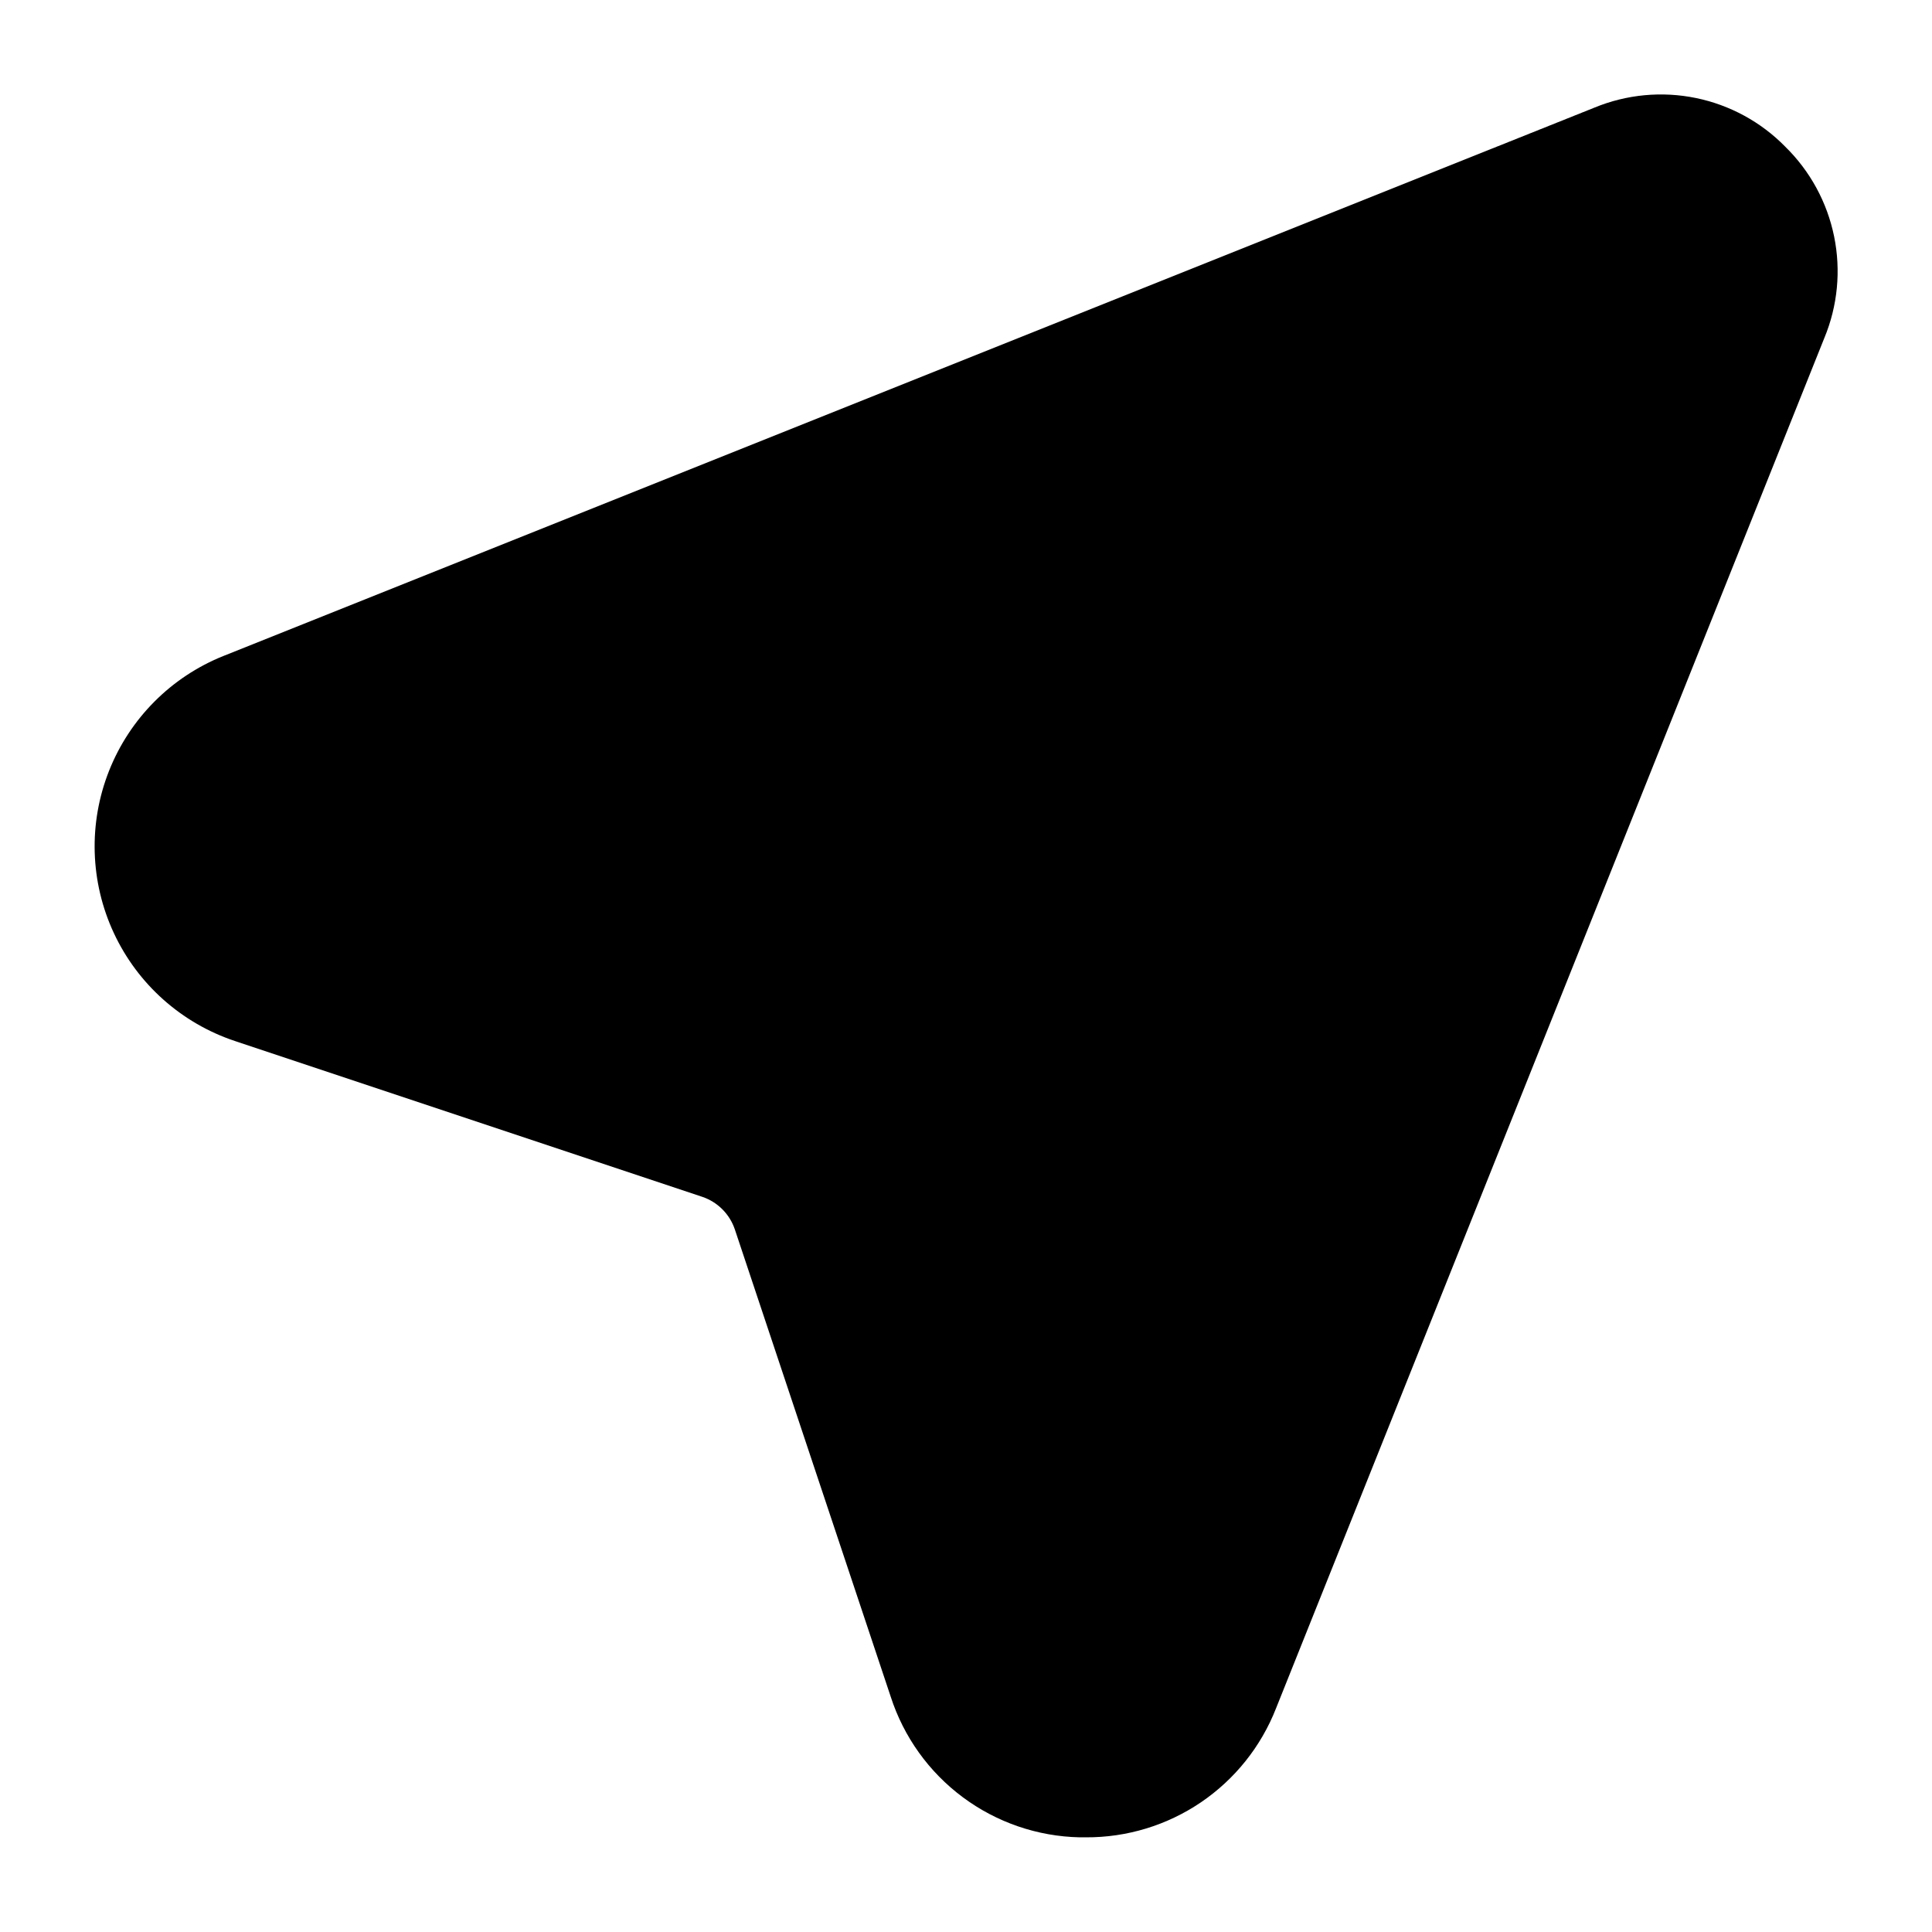
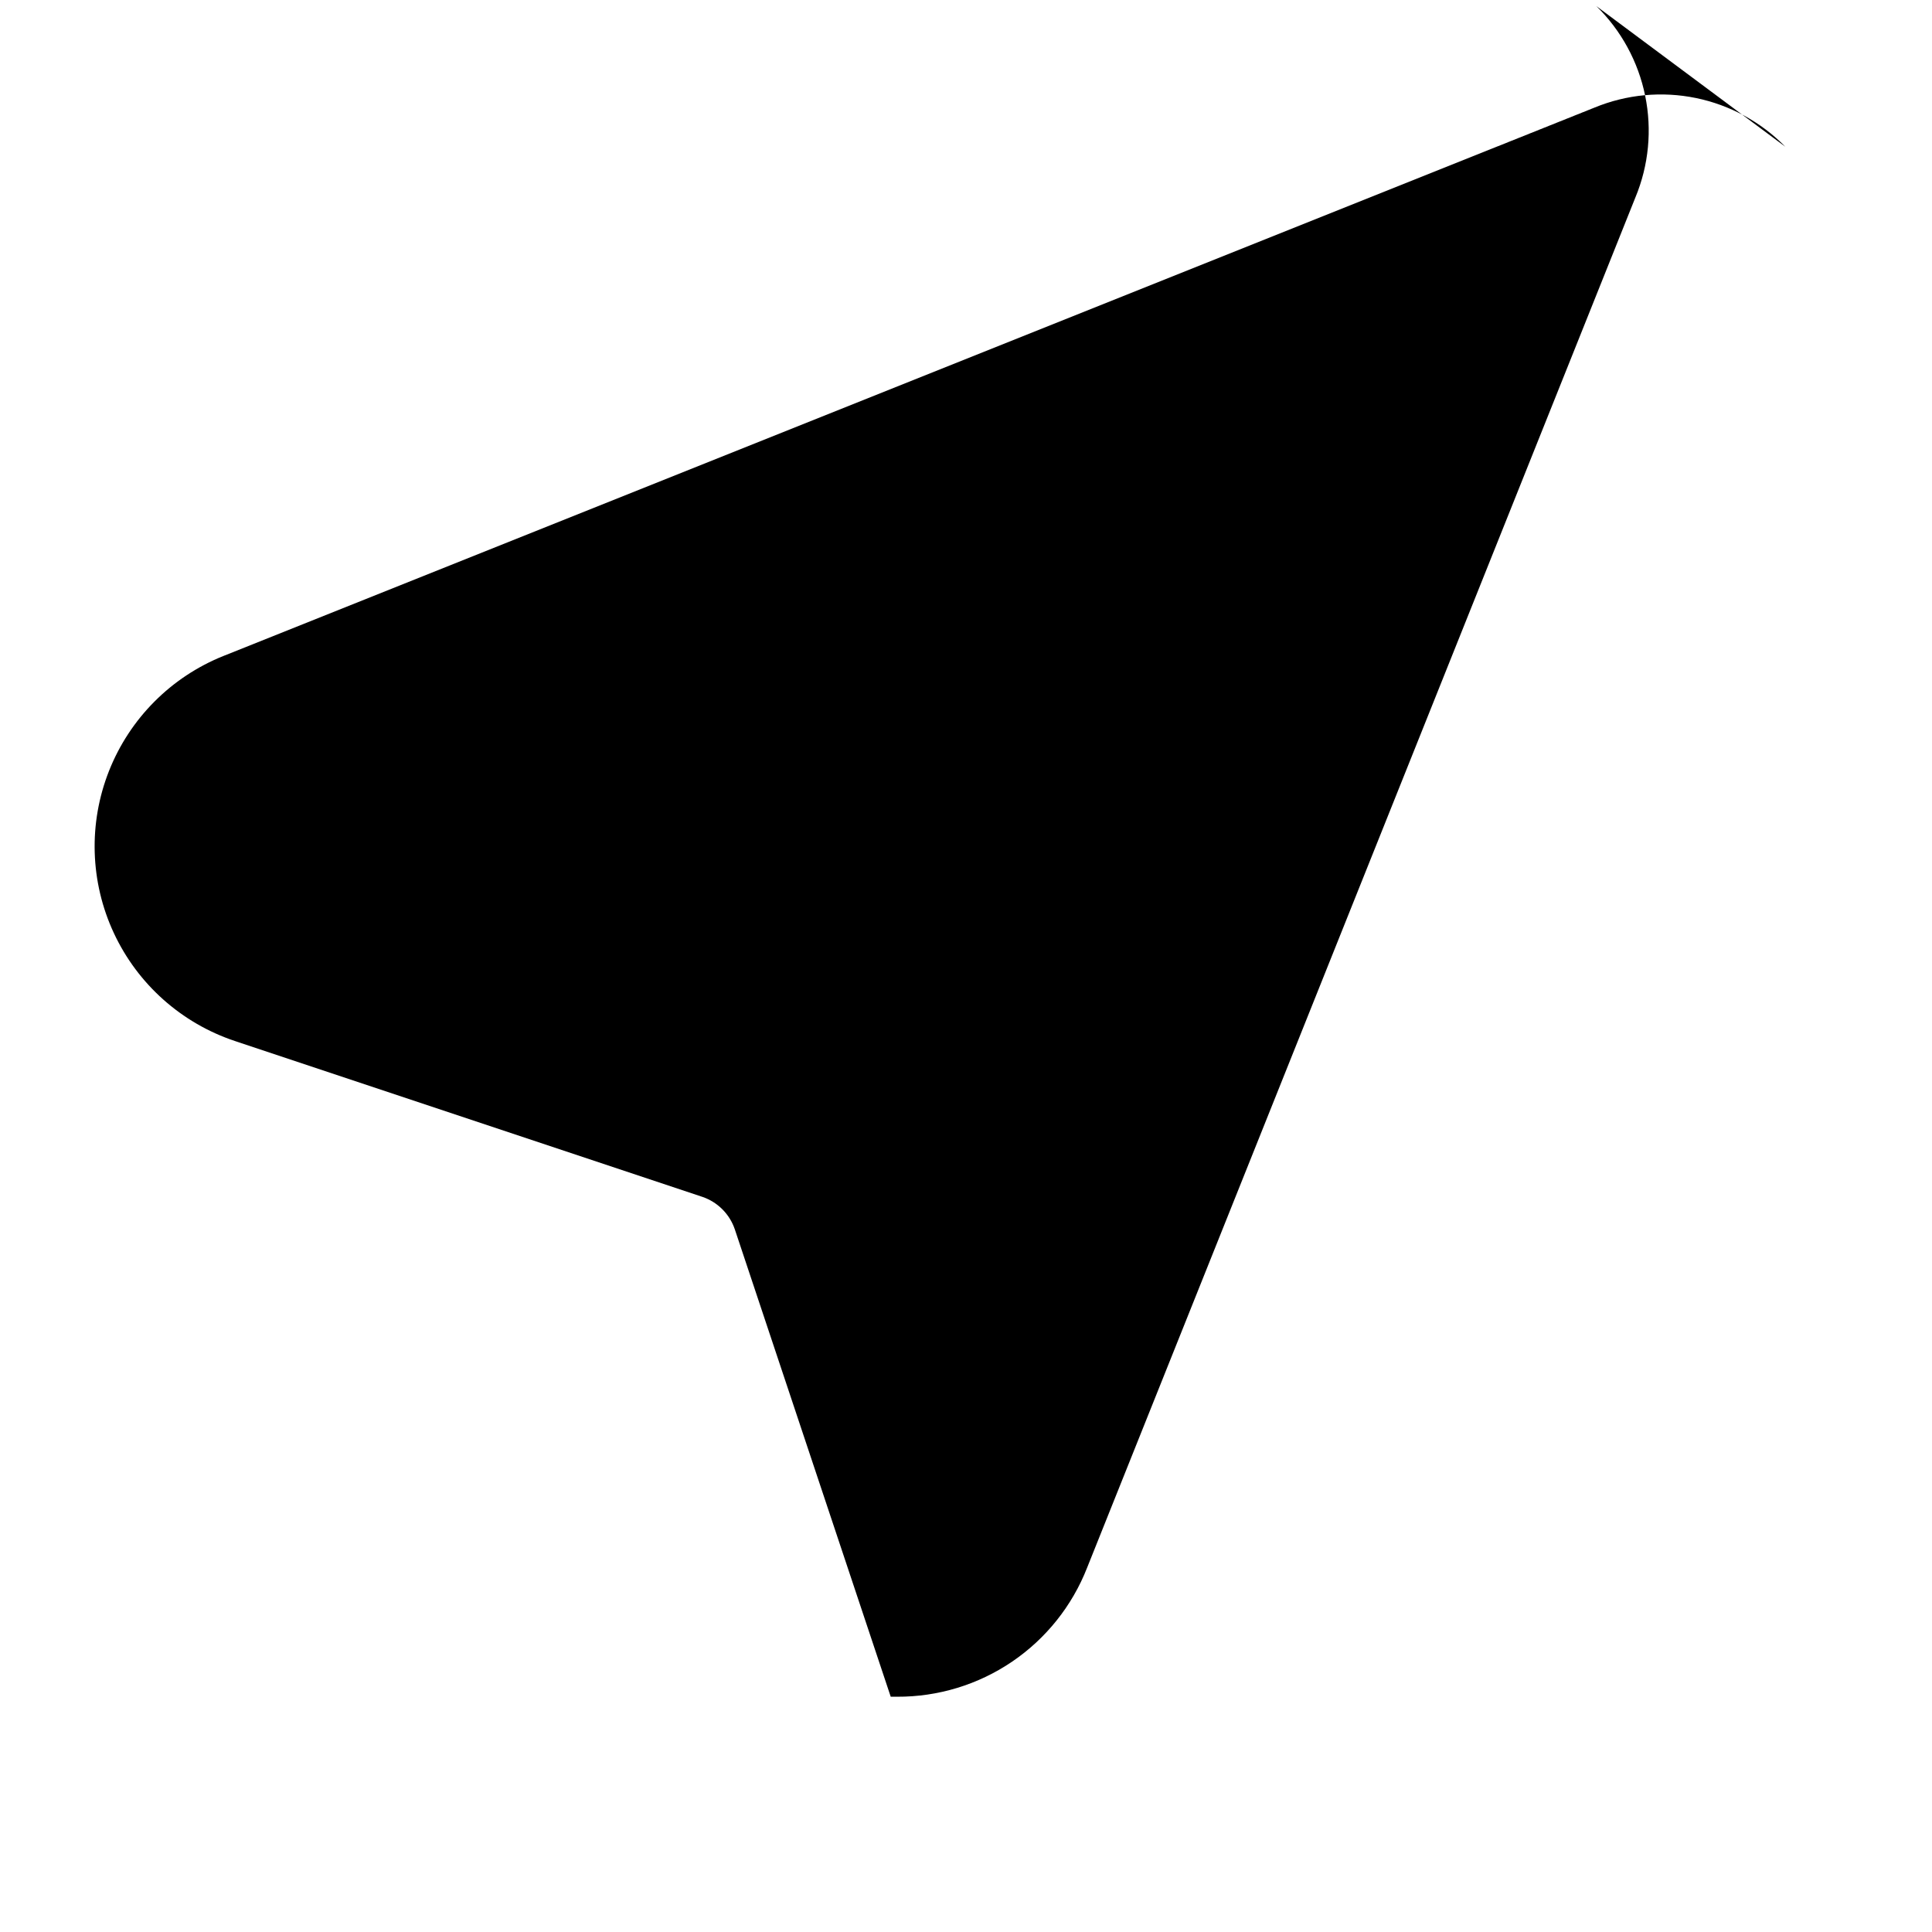
<svg xmlns="http://www.w3.org/2000/svg" fill="#000000" width="800px" height="800px" version="1.1" viewBox="144 144 512 512">
-   <path d="m617.12 182.88c-6.438-6.566-14.688-11.059-23.691-12.906-9.008-1.848-18.359-0.965-26.859 2.535l-363.31 145.31c-13.875 5.547-24.855 16.562-30.359 30.457-5.504 13.891-5.047 29.438 1.266 42.984 6.309 13.547 17.918 23.895 32.094 28.621l123.85 41.293 0.004-0.004c4.062 1.375 7.25 4.566 8.625 8.629l41.312 123.85c3.441 10.645 10.113 19.949 19.086 26.625 8.973 6.68 19.801 10.395 30.98 10.637h1.66c10.863 0.055 21.492-3.18 30.484-9.277 8.992-6.102 15.93-14.781 19.895-24.898l145.31-363.16v0.004c3.535-8.52 4.438-17.898 2.59-26.934-1.844-9.035-6.352-17.312-12.938-23.762z" />
+   <path d="m617.12 182.88c-6.438-6.566-14.688-11.059-23.691-12.906-9.008-1.848-18.359-0.965-26.859 2.535l-363.31 145.31c-13.875 5.547-24.855 16.562-30.359 30.457-5.504 13.891-5.047 29.438 1.266 42.984 6.309 13.547 17.918 23.895 32.094 28.621l123.85 41.293 0.004-0.004c4.062 1.375 7.25 4.566 8.625 8.629l41.312 123.85h1.66c10.863 0.055 21.492-3.18 30.484-9.277 8.992-6.102 15.93-14.781 19.895-24.898l145.31-363.16v0.004c3.535-8.52 4.438-17.898 2.59-26.934-1.844-9.035-6.352-17.312-12.938-23.762z" />
</svg>